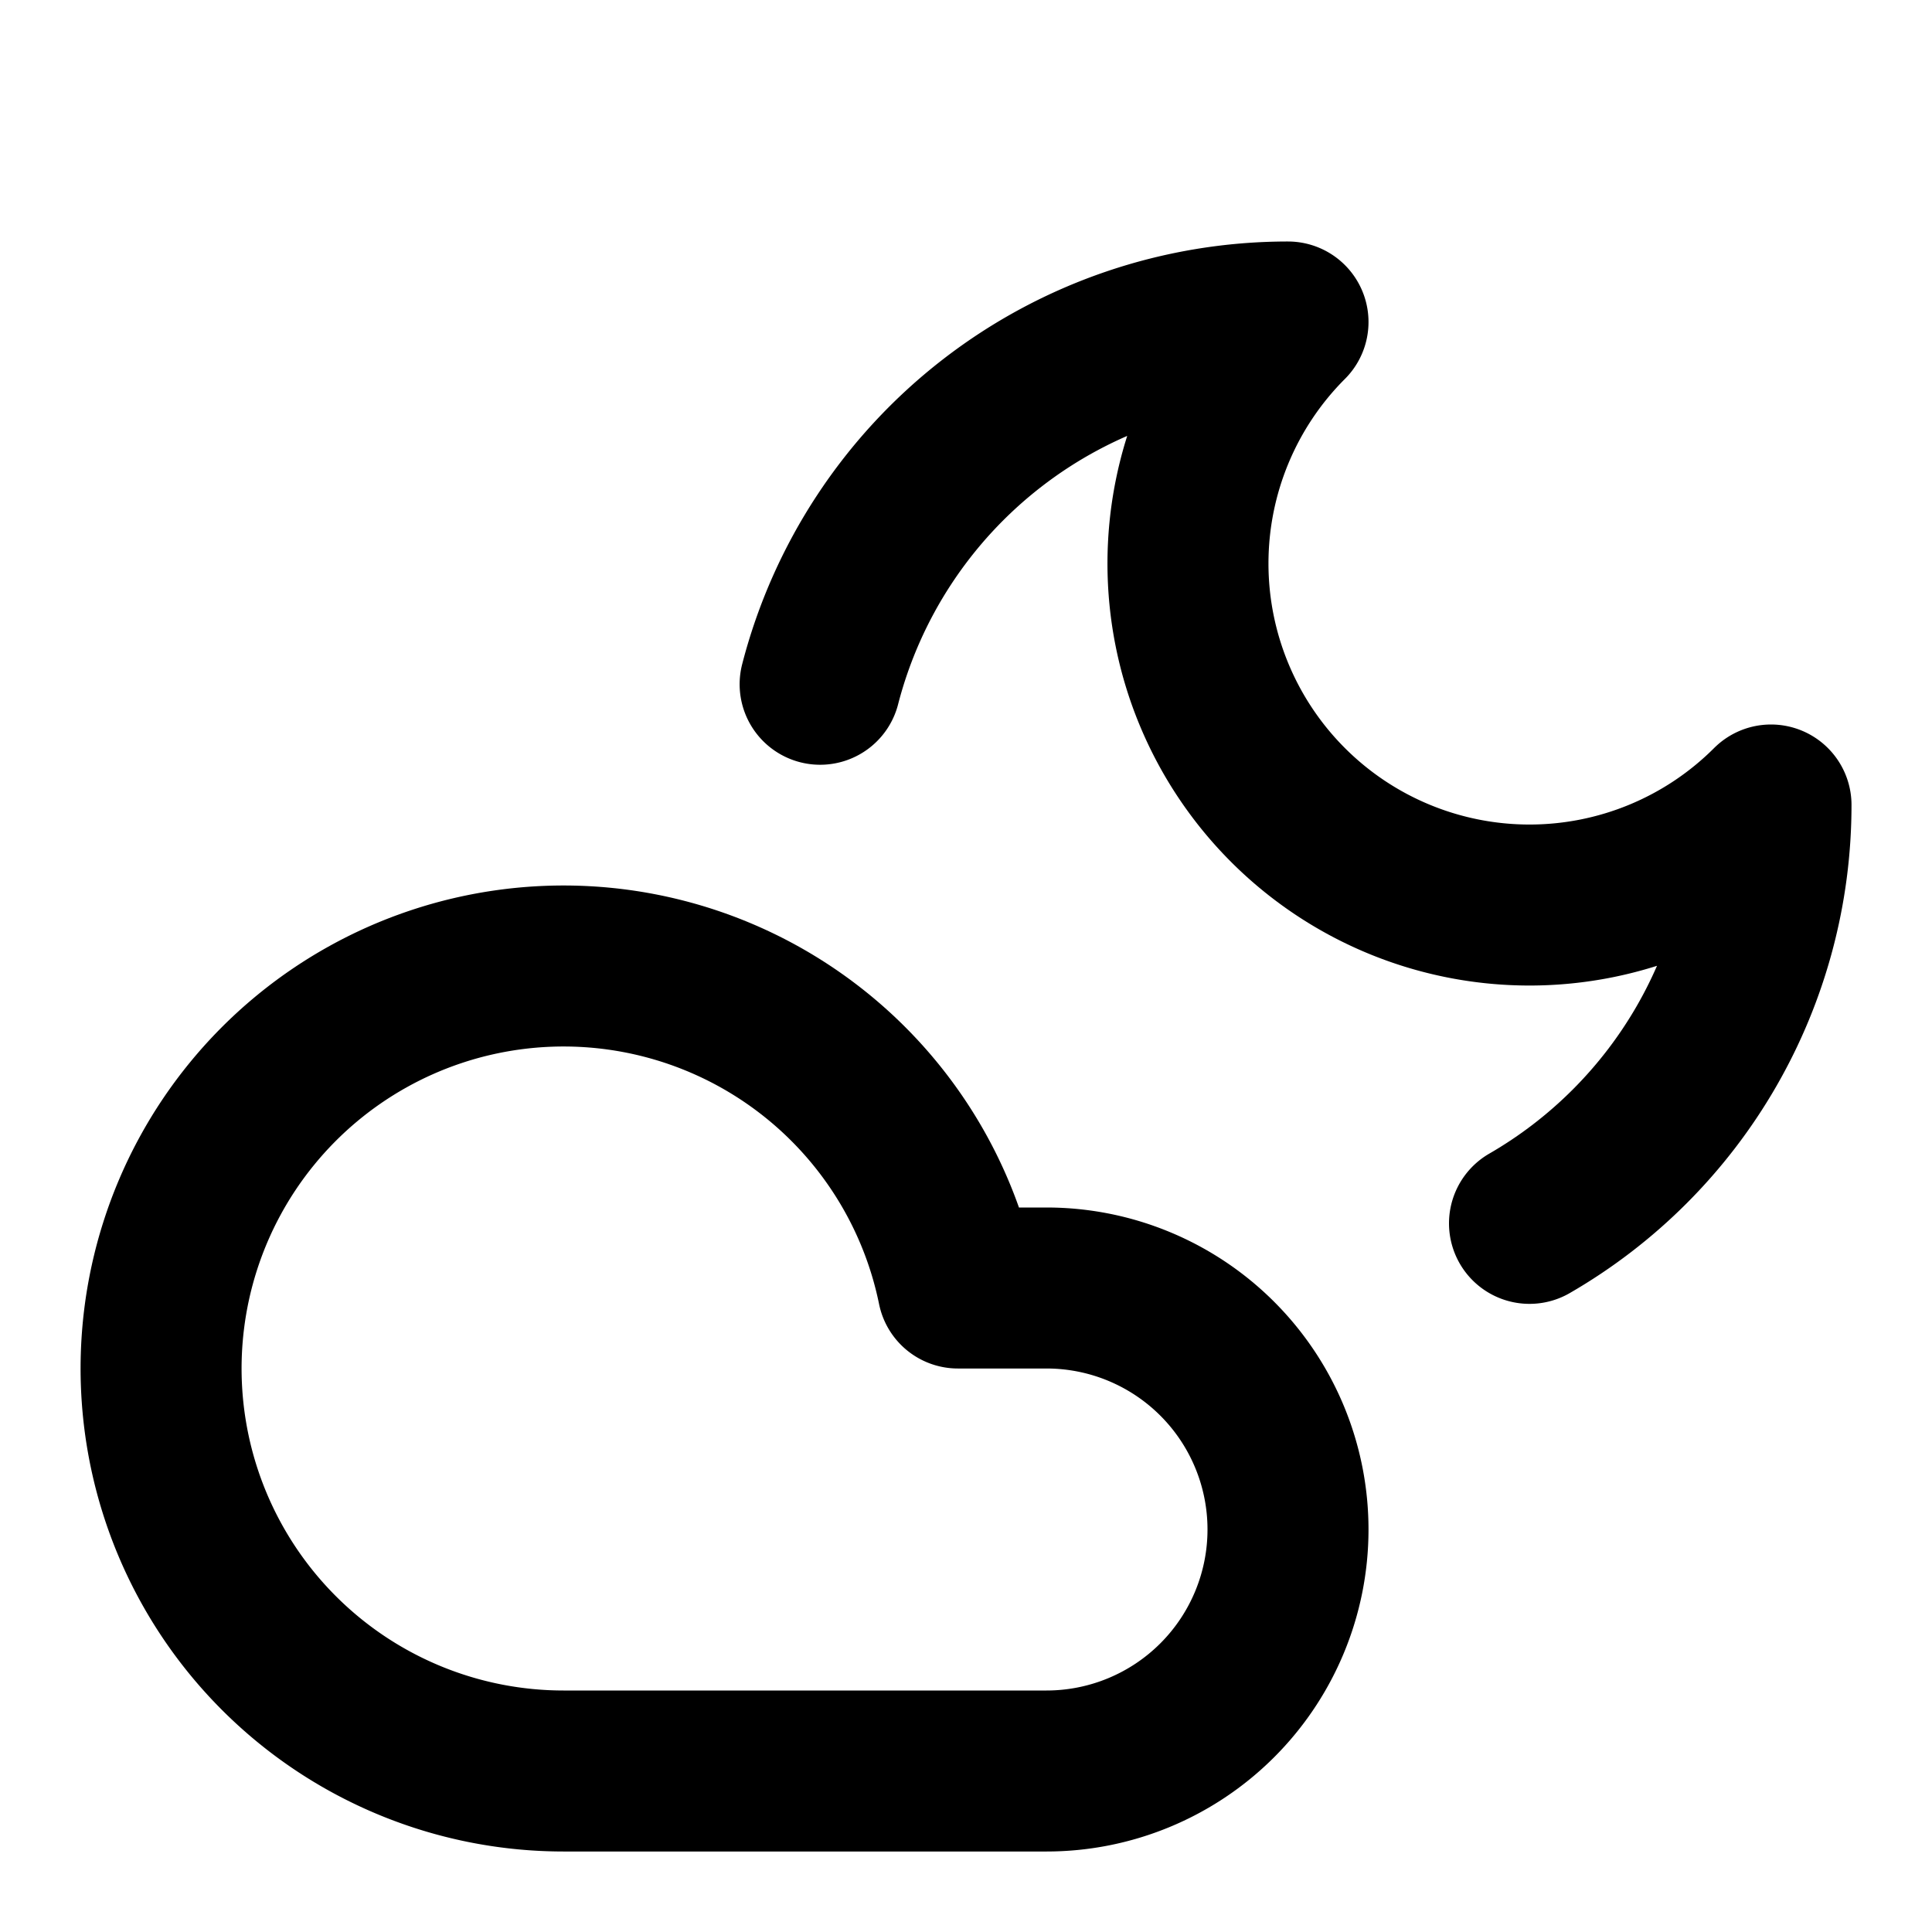
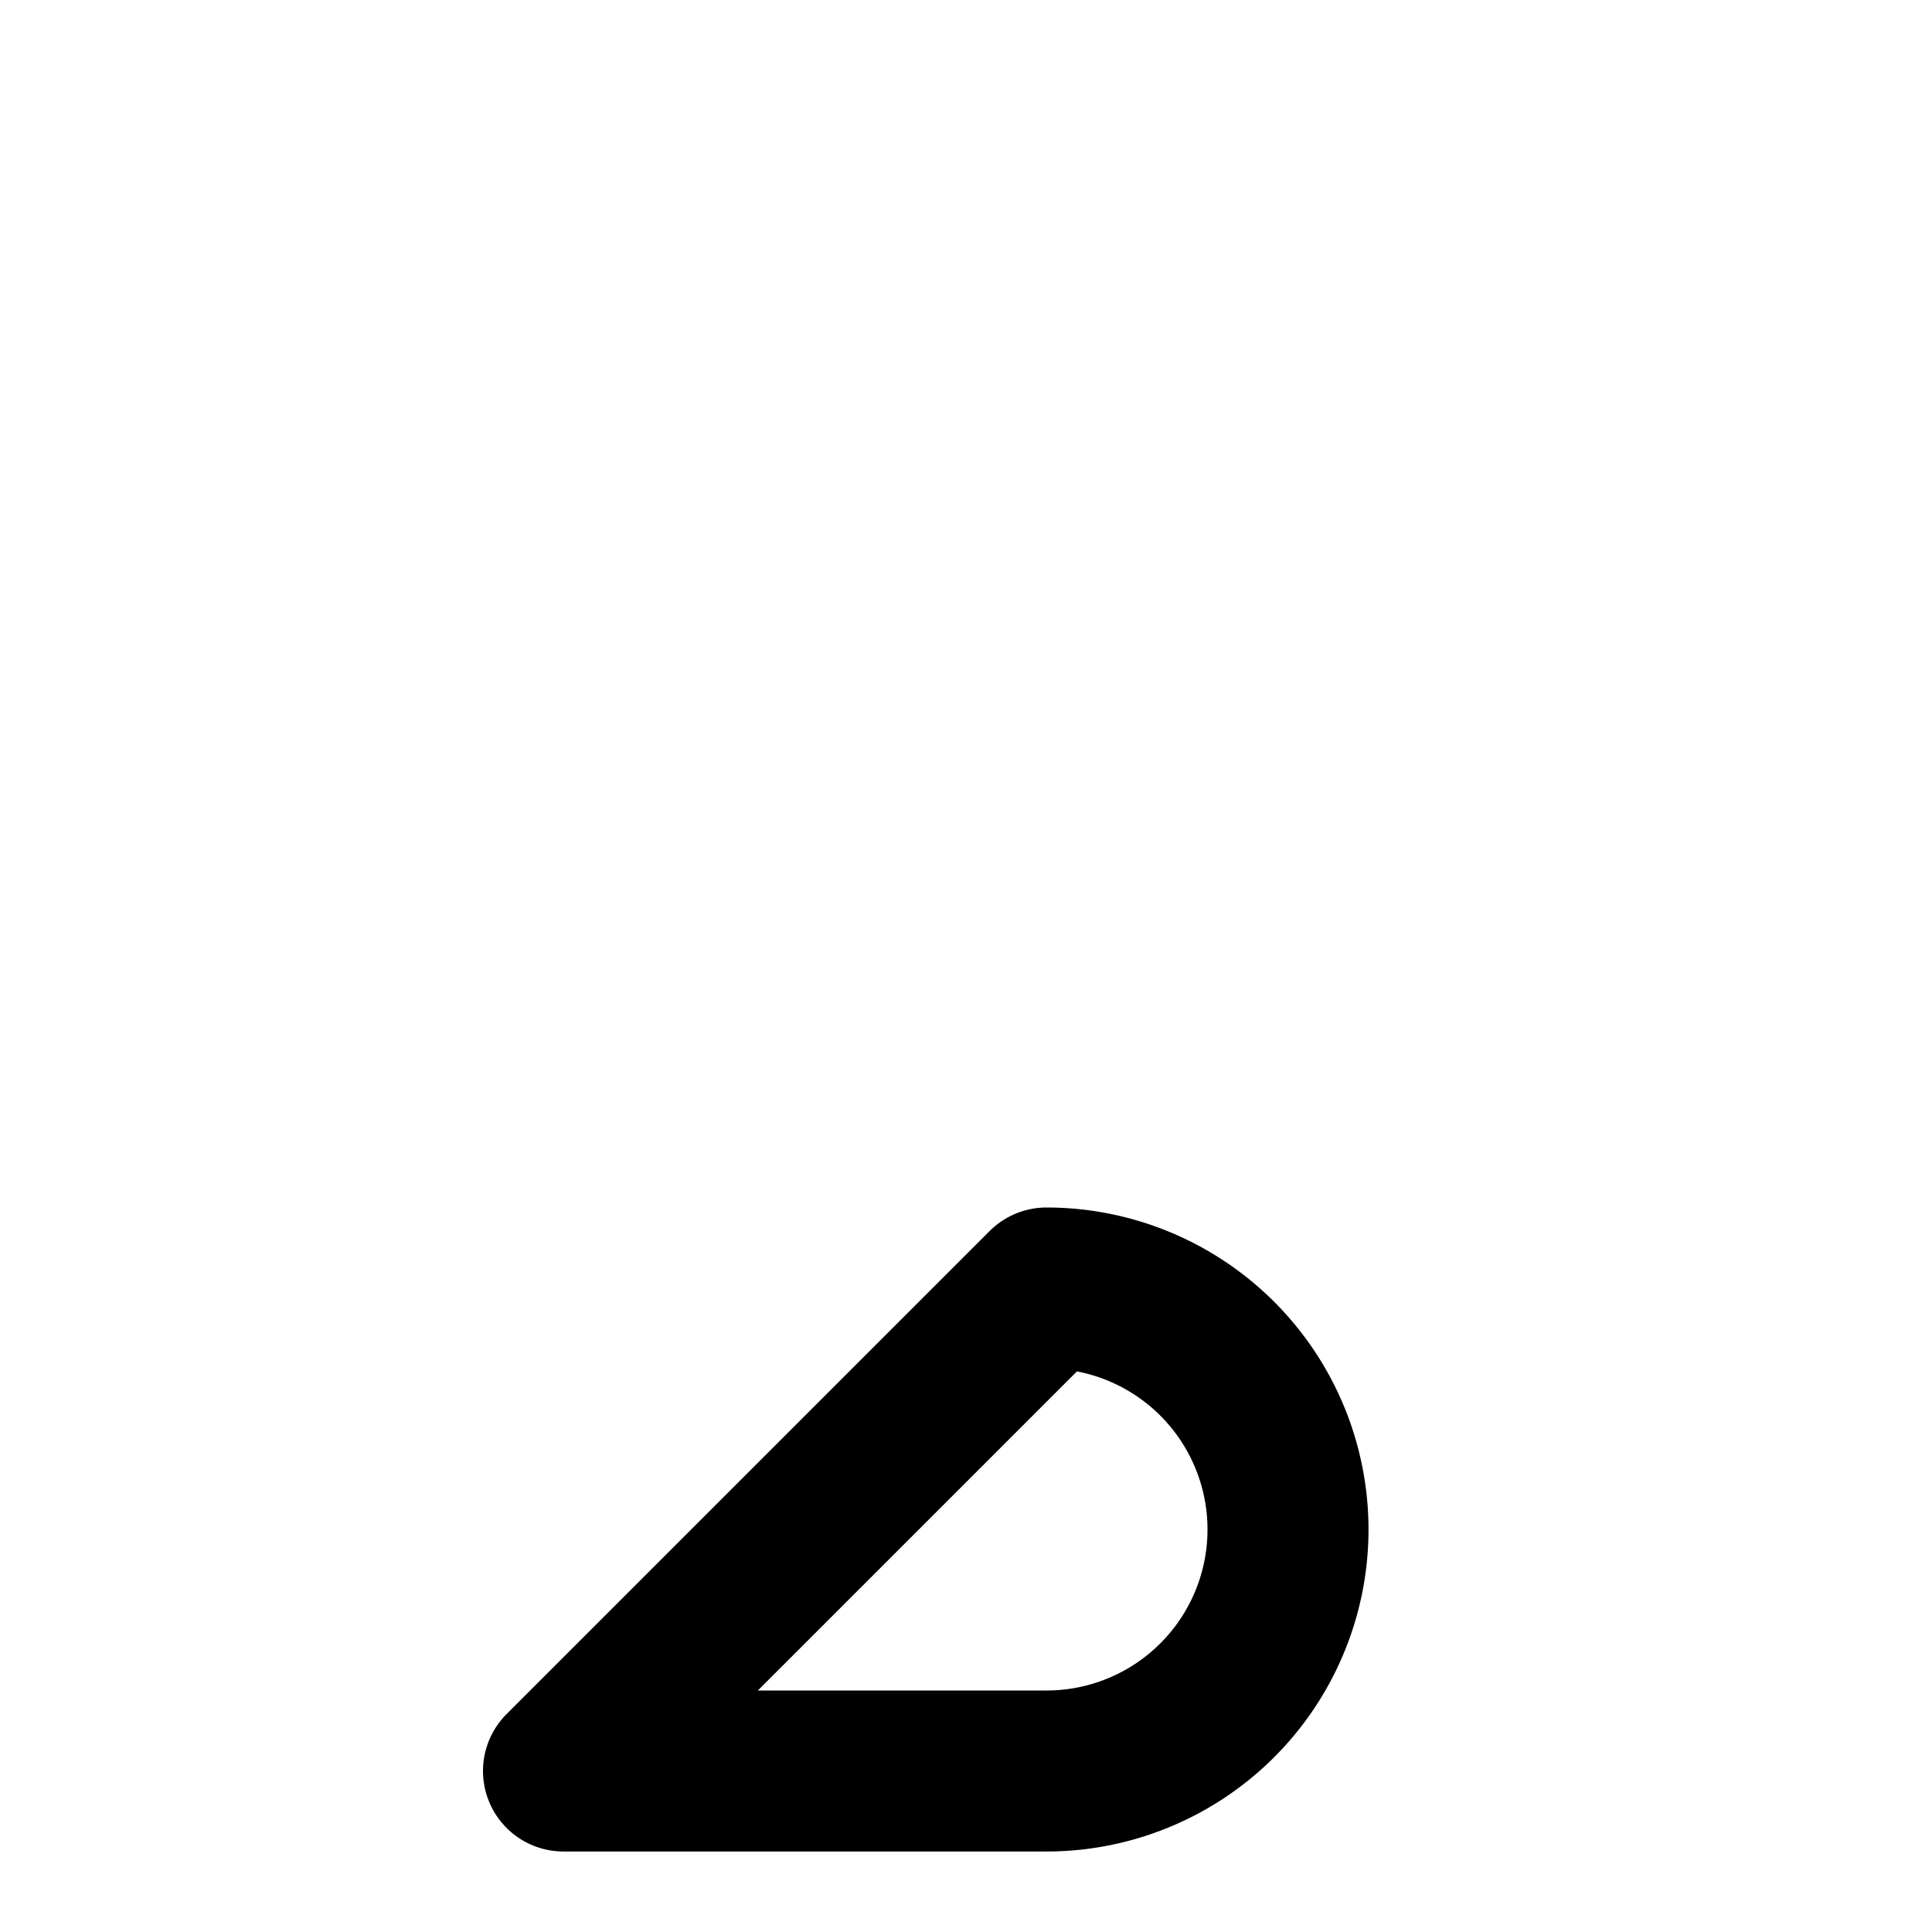
<svg xmlns="http://www.w3.org/2000/svg" class="lucide lucide-cloud-moon" width="24" height="24" viewBox="0 0 24 24" fill="none" stroke="currentColor" stroke-width="2" stroke-linecap="round" stroke-linejoin="round">
-   <path d="M10.188 8.5A6 6 0 0 1 16 4a1 1 0 0 0 6 6 6 6 0 0 1-3 5.197" />
-   <path d="M13 16a3 3 0 1 1 0 6H7a5 5 0 1 1 4.9-6Z" />
+   <path d="M13 16a3 3 0 1 1 0 6H7Z" />
</svg>